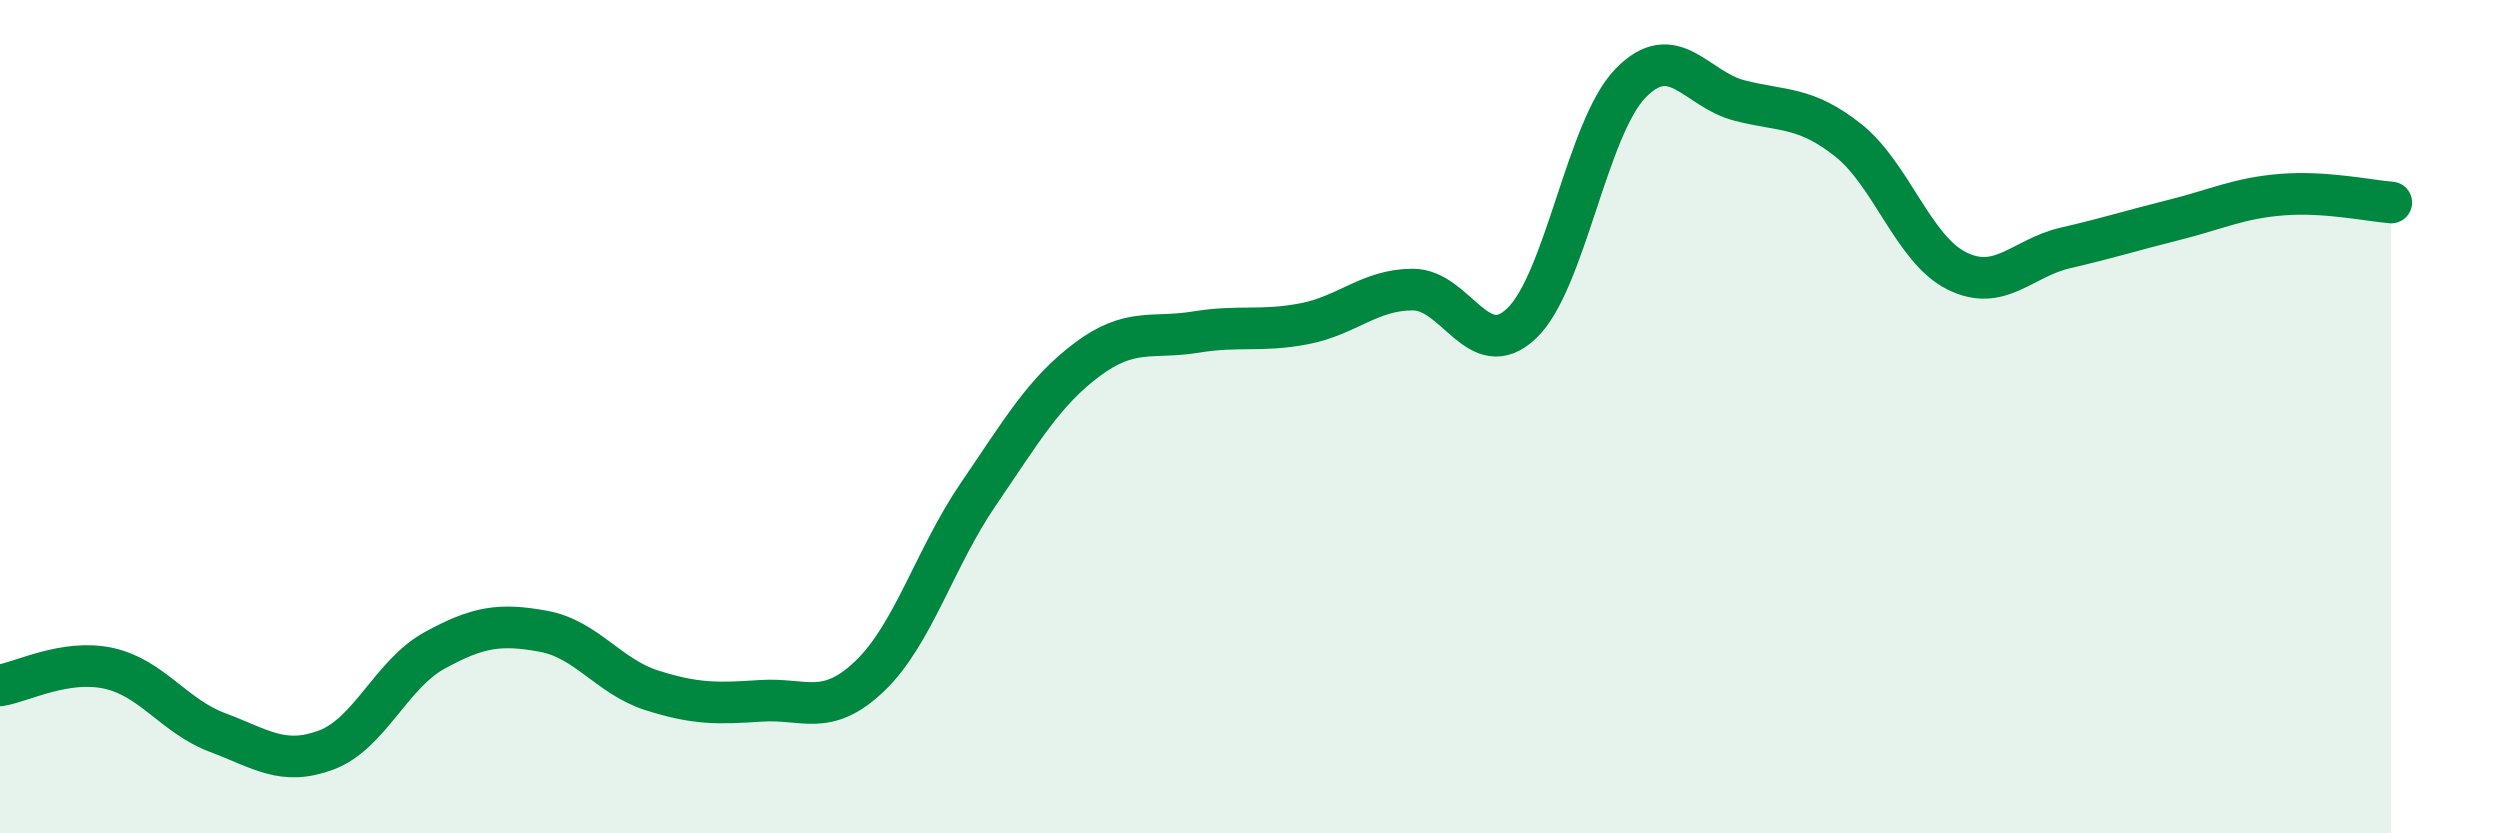
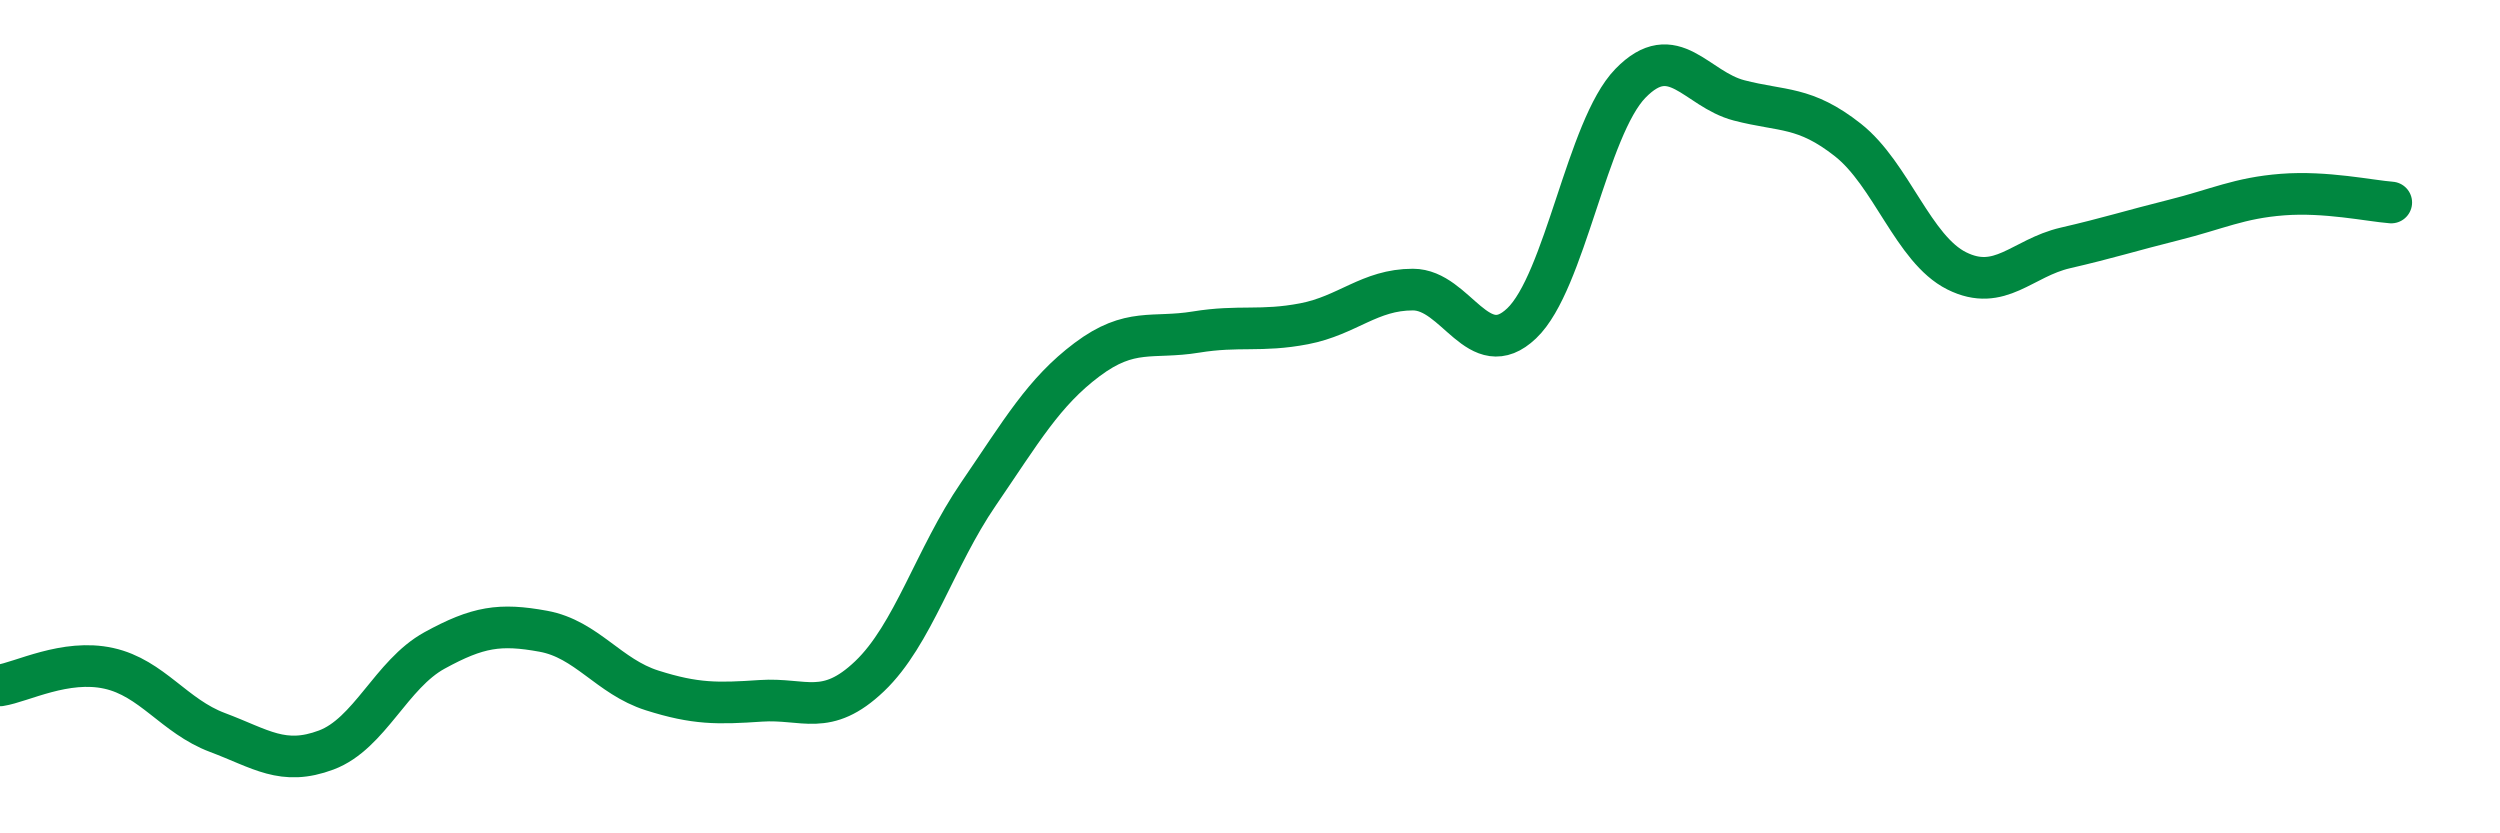
<svg xmlns="http://www.w3.org/2000/svg" width="60" height="20" viewBox="0 0 60 20">
-   <path d="M 0,16.45 C 0.52,16.37 1.57,15.81 2.61,16.04 C 3.65,16.27 4.18,17.19 5.22,17.58 C 6.26,17.97 6.79,18.39 7.83,18 C 8.87,17.61 9.39,16.18 10.43,15.61 C 11.47,15.04 12,14.96 13.04,15.15 C 14.08,15.34 14.61,16.24 15.65,16.57 C 16.69,16.9 17.22,16.89 18.26,16.82 C 19.3,16.75 19.83,17.22 20.87,16.23 C 21.91,15.24 22.44,13.38 23.48,11.86 C 24.52,10.34 25.05,9.41 26.09,8.63 C 27.13,7.85 27.66,8.14 28.7,7.97 C 29.74,7.8 30.26,7.97 31.3,7.77 C 32.34,7.57 32.87,6.95 33.91,6.95 C 34.95,6.95 35.48,8.75 36.52,7.76 C 37.56,6.77 38.09,3.07 39.13,2 C 40.17,0.93 40.7,2.14 41.74,2.41 C 42.78,2.68 43.31,2.54 44.35,3.36 C 45.39,4.18 45.92,5.98 46.96,6.5 C 48,7.02 48.53,6.19 49.57,5.95 C 50.61,5.71 51.13,5.54 52.17,5.28 C 53.21,5.02 53.74,4.75 54.78,4.67 C 55.82,4.59 56.87,4.82 57.39,4.86L57.39 20L0 20Z" fill="#008740" opacity="0.1" stroke-linecap="round" stroke-linejoin="round" />
  <path d="M 0,16.45 C 0.52,16.37 1.57,15.81 2.61,16.04 C 3.65,16.27 4.18,17.19 5.22,17.58 C 6.26,17.97 6.79,18.39 7.83,18 C 8.87,17.61 9.39,16.18 10.43,15.61 C 11.47,15.04 12,14.96 13.04,15.15 C 14.08,15.34 14.61,16.24 15.65,16.57 C 16.69,16.9 17.22,16.89 18.26,16.82 C 19.3,16.75 19.83,17.22 20.87,16.23 C 21.91,15.24 22.44,13.38 23.48,11.86 C 24.52,10.34 25.05,9.41 26.09,8.63 C 27.13,7.85 27.66,8.14 28.7,7.97 C 29.74,7.8 30.26,7.97 31.3,7.77 C 32.34,7.57 32.87,6.95 33.91,6.95 C 34.95,6.95 35.48,8.75 36.52,7.76 C 37.56,6.77 38.09,3.07 39.13,2 C 40.17,0.93 40.7,2.14 41.74,2.41 C 42.78,2.68 43.31,2.54 44.35,3.36 C 45.39,4.18 45.92,5.98 46.96,6.5 C 48,7.02 48.53,6.19 49.57,5.95 C 50.61,5.71 51.13,5.54 52.17,5.28 C 53.21,5.02 53.74,4.75 54.78,4.67 C 55.82,4.59 56.87,4.82 57.39,4.86" stroke="#008740" stroke-width="1" fill="none" stroke-linecap="round" stroke-linejoin="round" />
</svg>